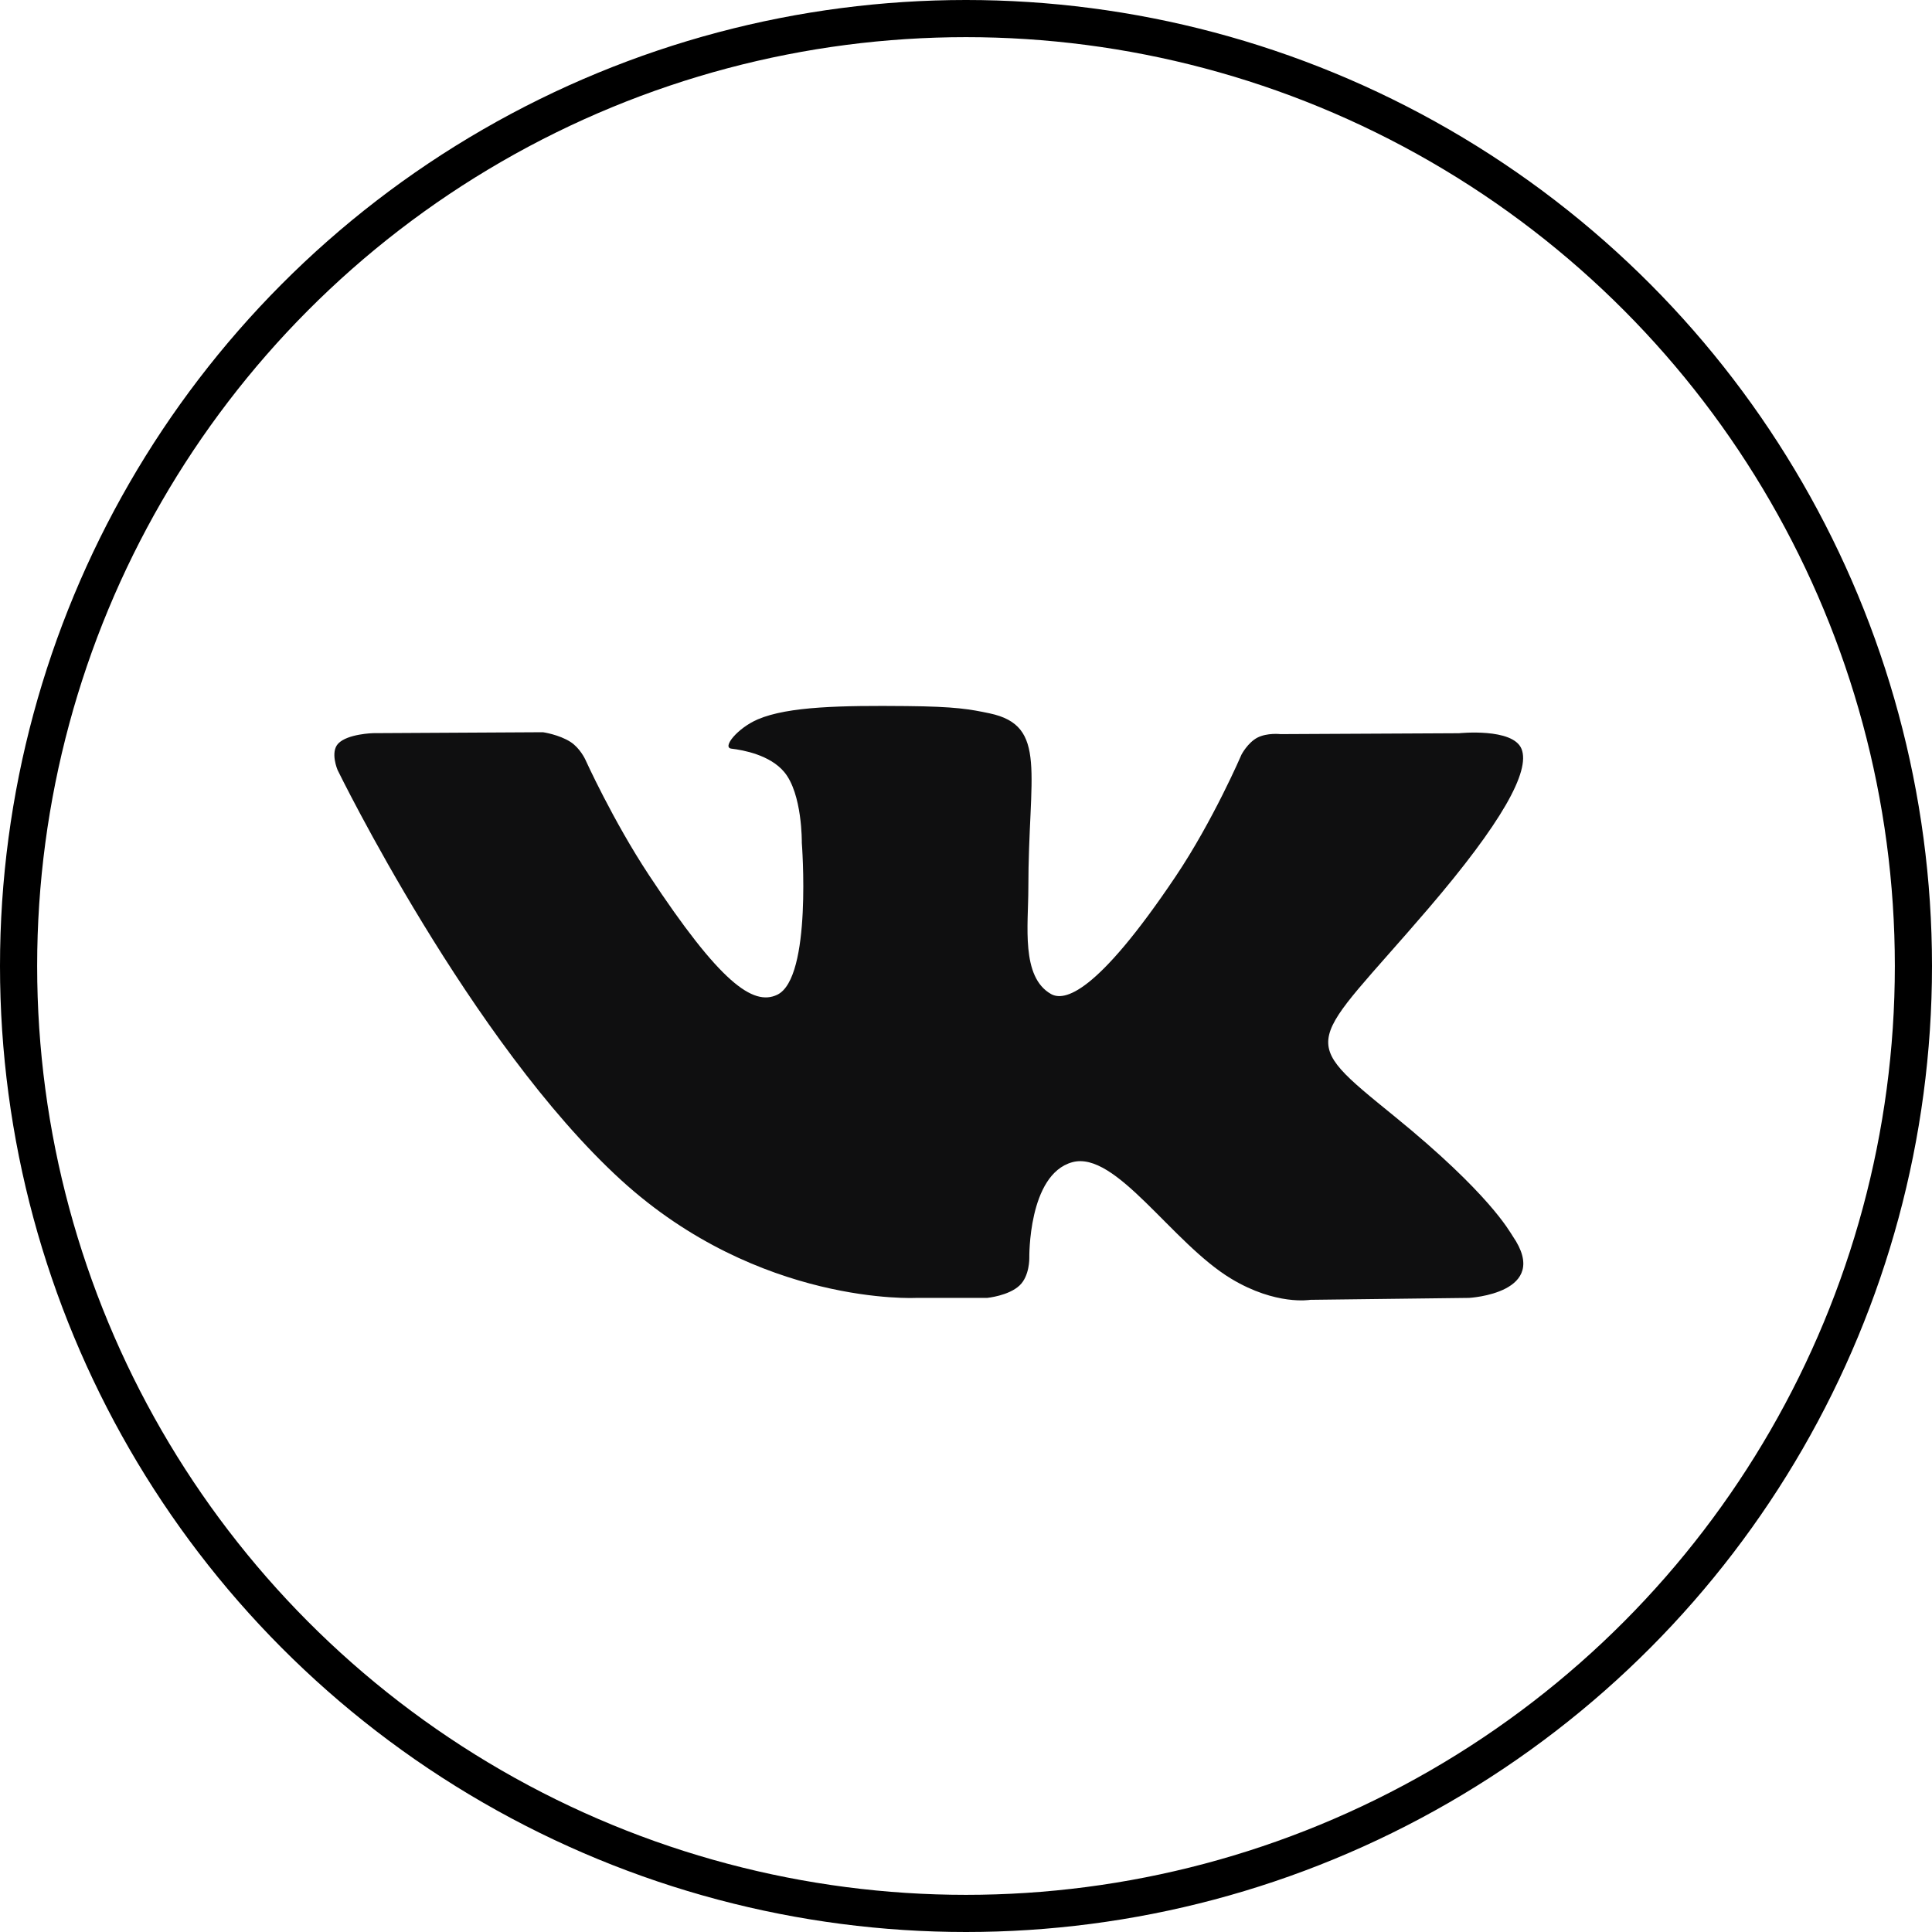
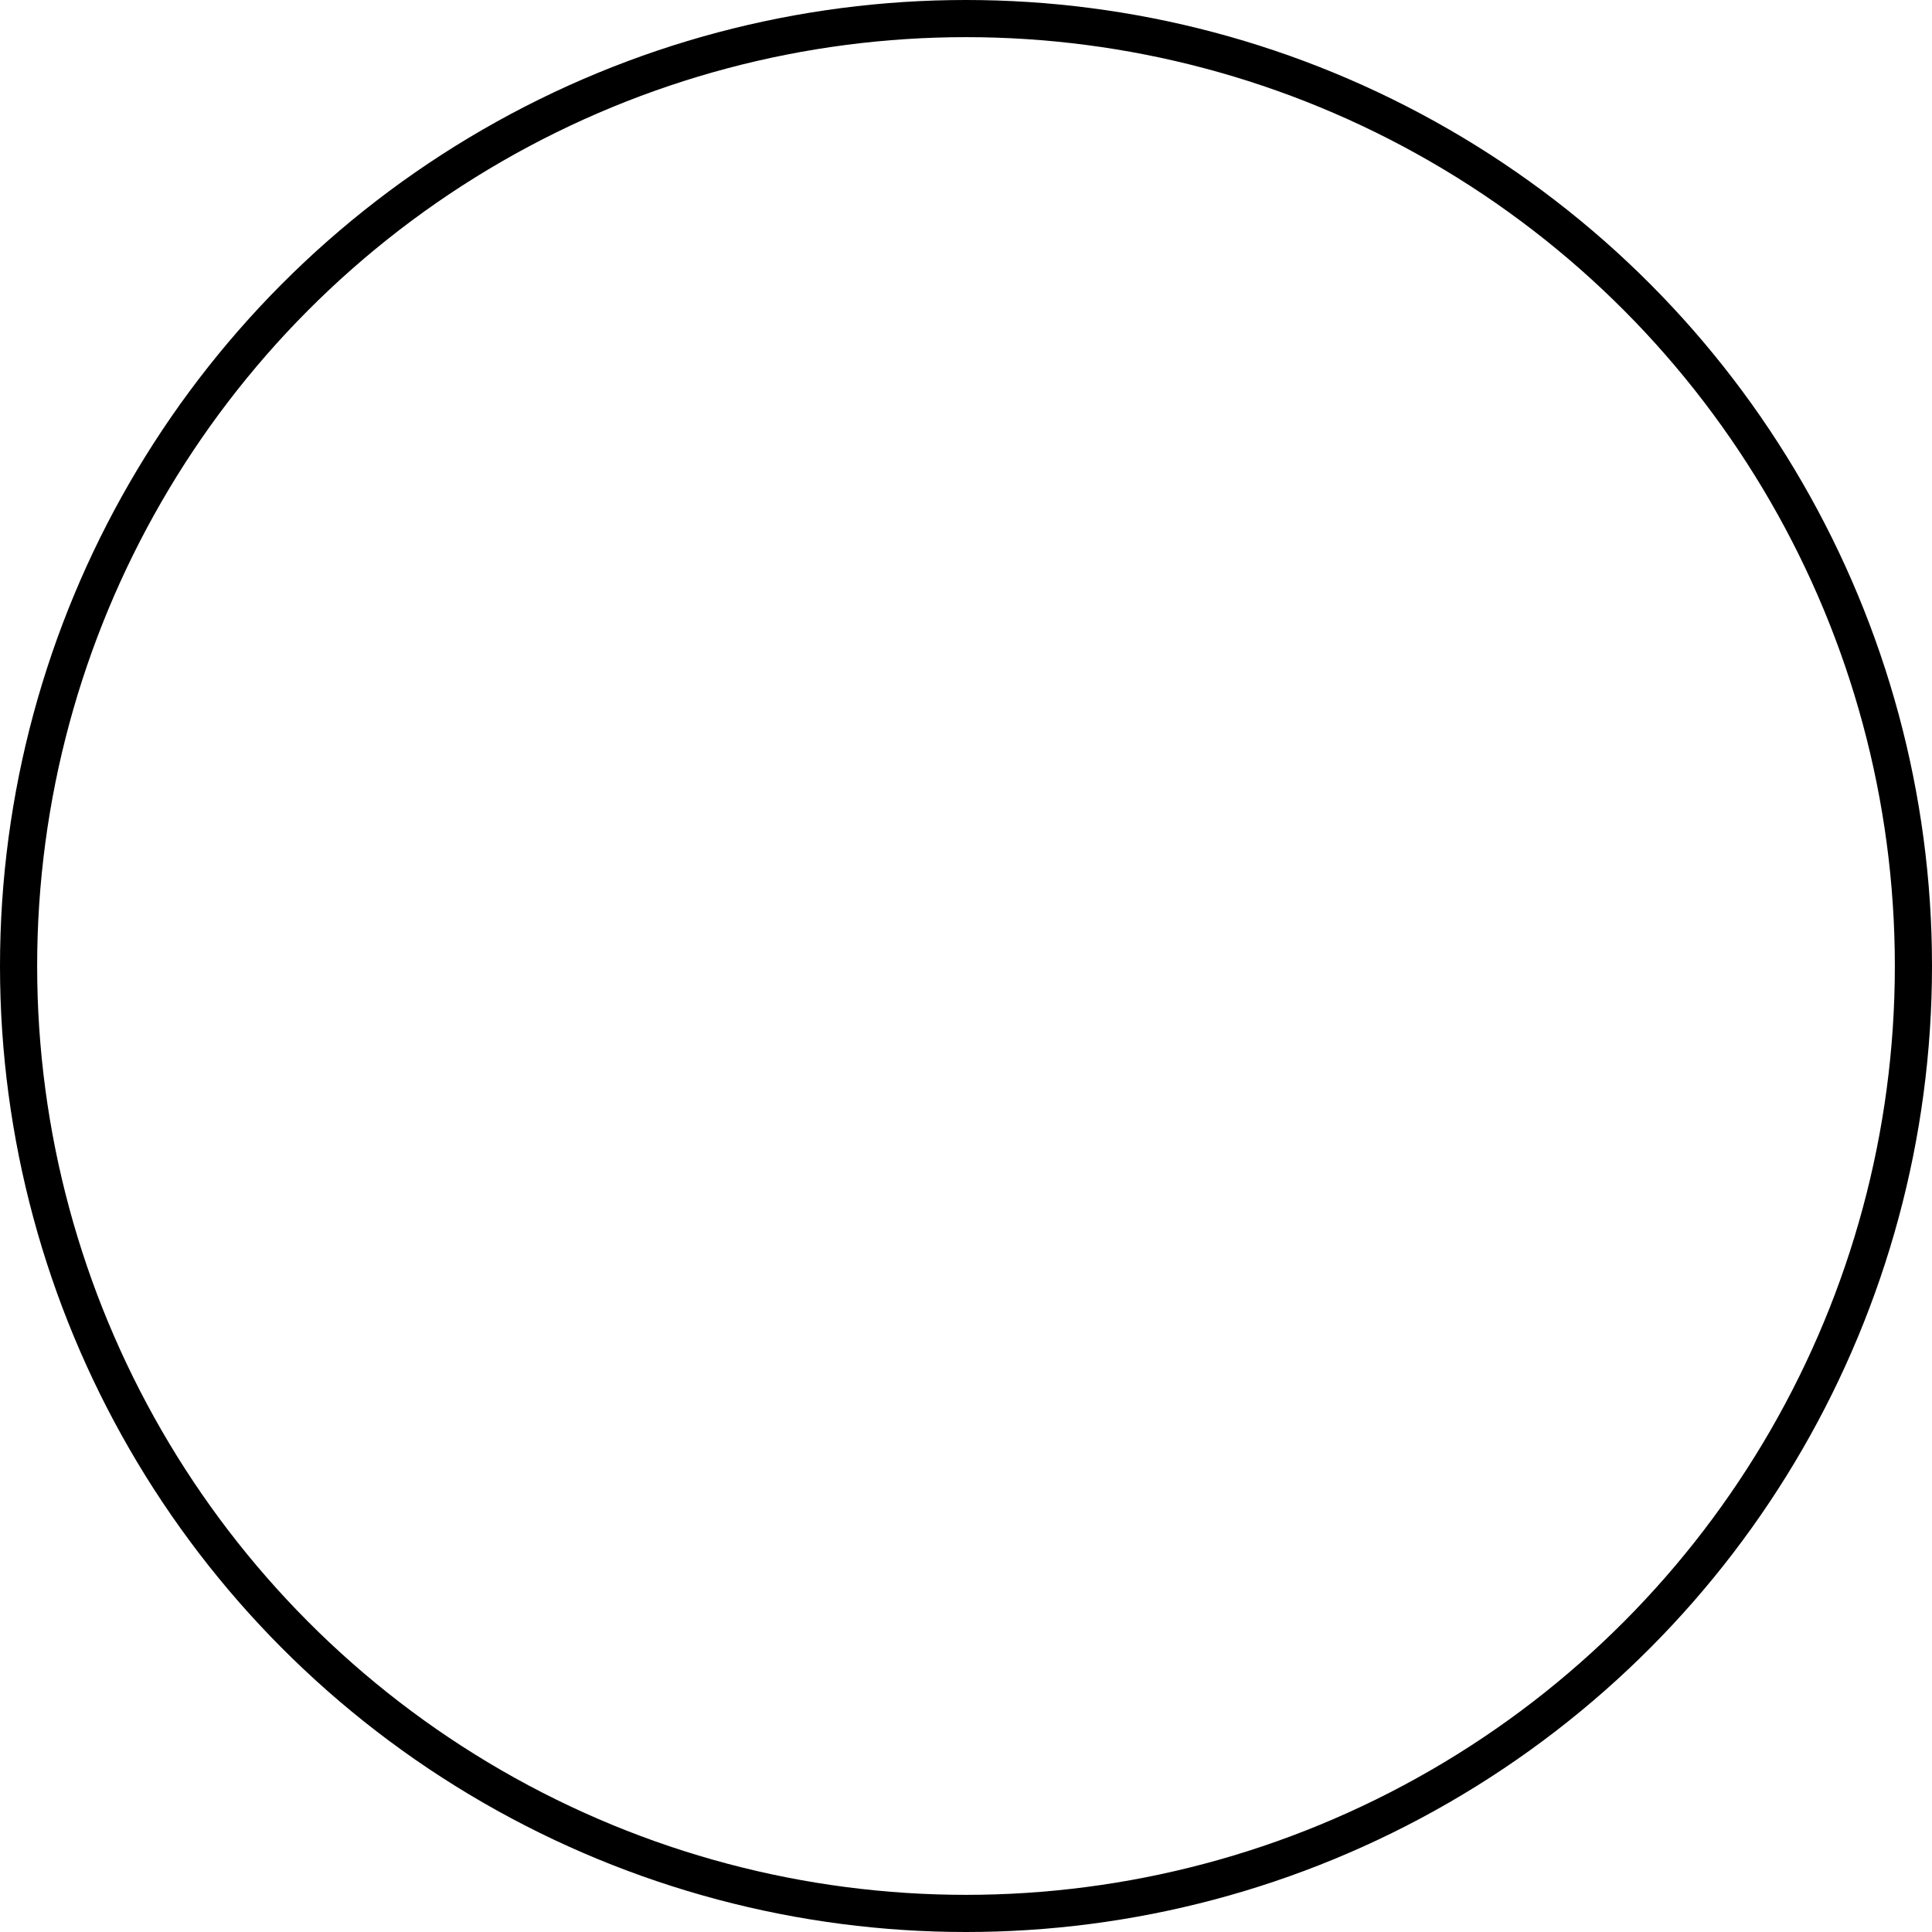
<svg xmlns="http://www.w3.org/2000/svg" width="52" height="52" viewBox="0 0 52 52" fill="none">
  <circle cx="26" cy="26" r="25.5" stroke="black" />
-   <path d="M40.715 33.271C40.629 33.145 40.097 32.132 37.536 30.049C34.856 27.869 35.216 28.223 38.445 24.453C40.411 22.157 41.197 20.755 40.951 20.155C40.717 19.584 39.271 19.735 39.271 19.735L34.462 19.759C34.462 19.759 34.106 19.717 33.84 19.855C33.582 19.992 33.416 20.308 33.416 20.308C33.416 20.308 32.654 22.085 31.638 23.596C29.496 26.784 28.638 26.952 28.288 26.754C27.474 26.293 27.678 24.9 27.678 23.911C27.678 20.821 28.212 19.533 26.636 19.2C26.112 19.09 25.728 19.016 24.39 19.004C22.673 18.988 21.219 19.009 20.397 19.361C19.849 19.596 19.427 20.12 19.685 20.15C20.003 20.187 20.723 20.32 21.105 20.776C21.599 21.363 21.581 22.684 21.581 22.684C21.581 22.684 21.865 26.321 20.919 26.774C20.269 27.084 19.379 26.451 17.469 23.557C16.491 22.076 15.751 20.437 15.751 20.437C15.751 20.437 15.609 20.132 15.355 19.969C15.047 19.771 14.615 19.708 14.615 19.708L10.043 19.733C10.043 19.733 9.356 19.75 9.104 20.012C8.88 20.245 9.086 20.725 9.086 20.725C9.086 20.725 12.667 28.064 16.719 31.764C20.437 35.155 24.658 34.933 24.658 34.933H26.57C26.57 34.933 27.148 34.877 27.442 34.598C27.714 34.342 27.704 33.862 27.704 33.862C27.704 33.862 27.666 31.613 28.858 31.282C30.032 30.956 31.54 33.455 33.138 34.417C34.346 35.145 35.264 34.985 35.264 34.985L39.539 34.933C39.539 34.933 41.775 34.812 40.715 33.271Z" fill="#0F0F10" />
</svg>